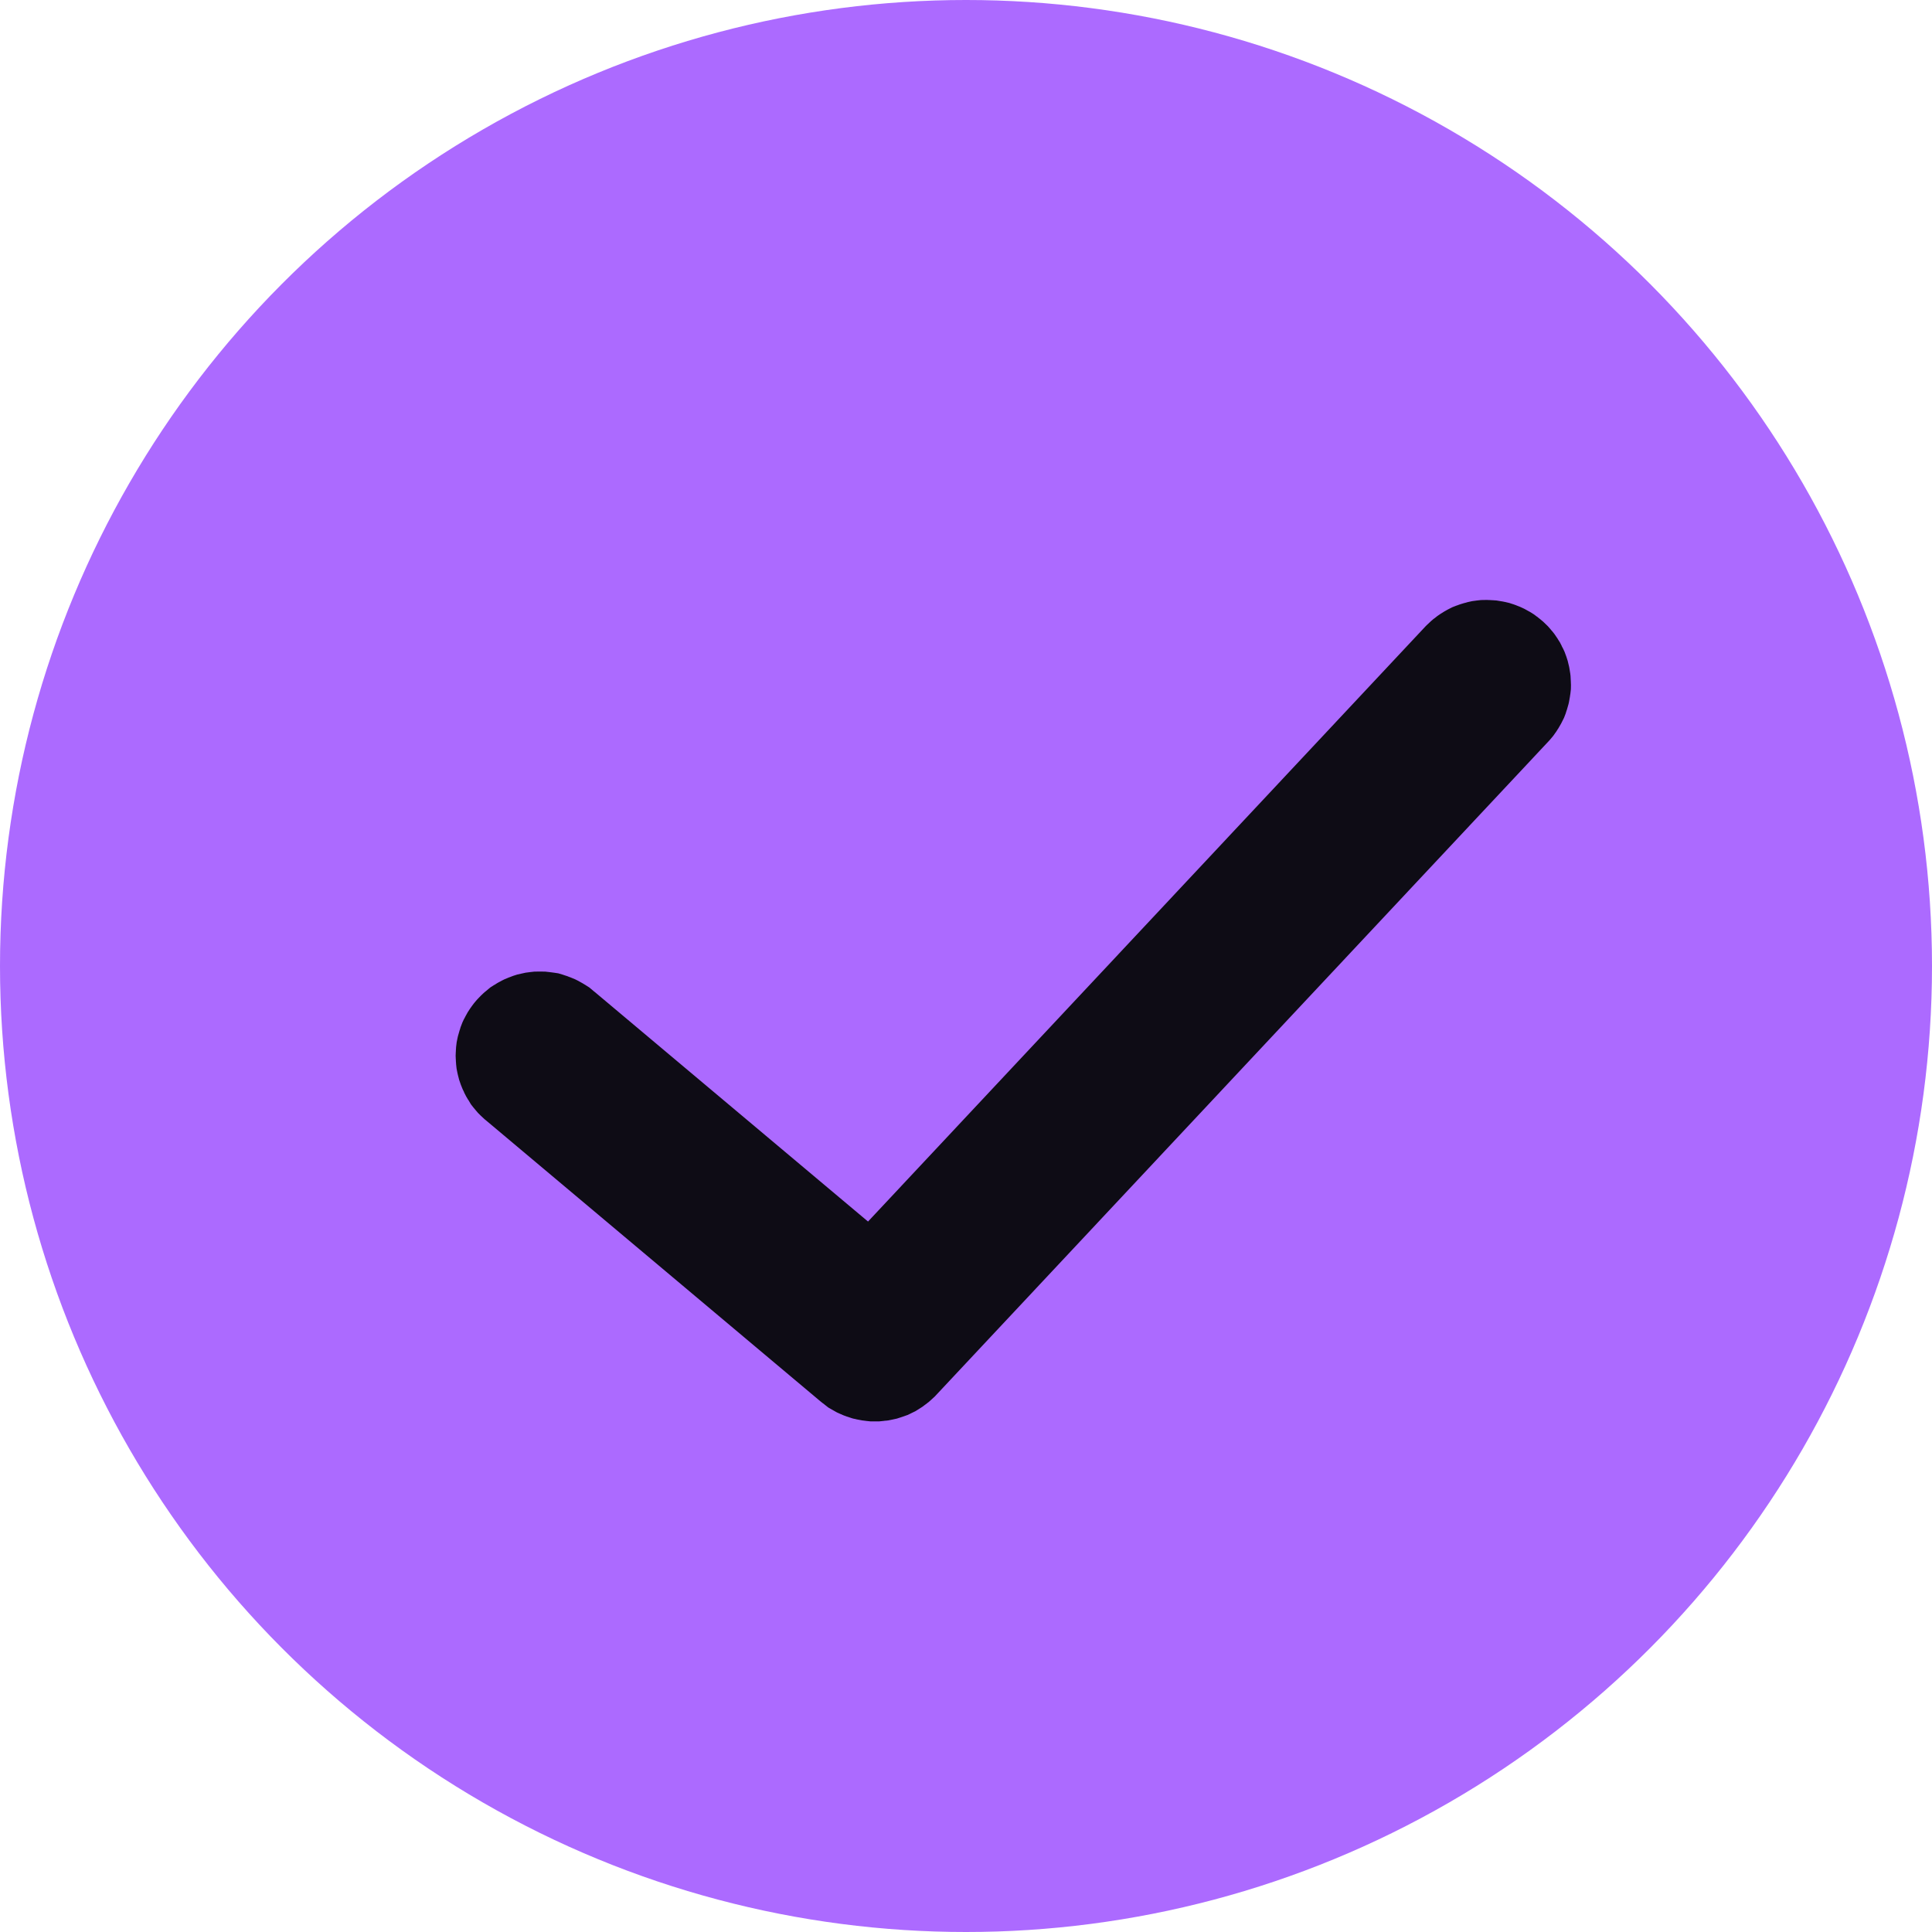
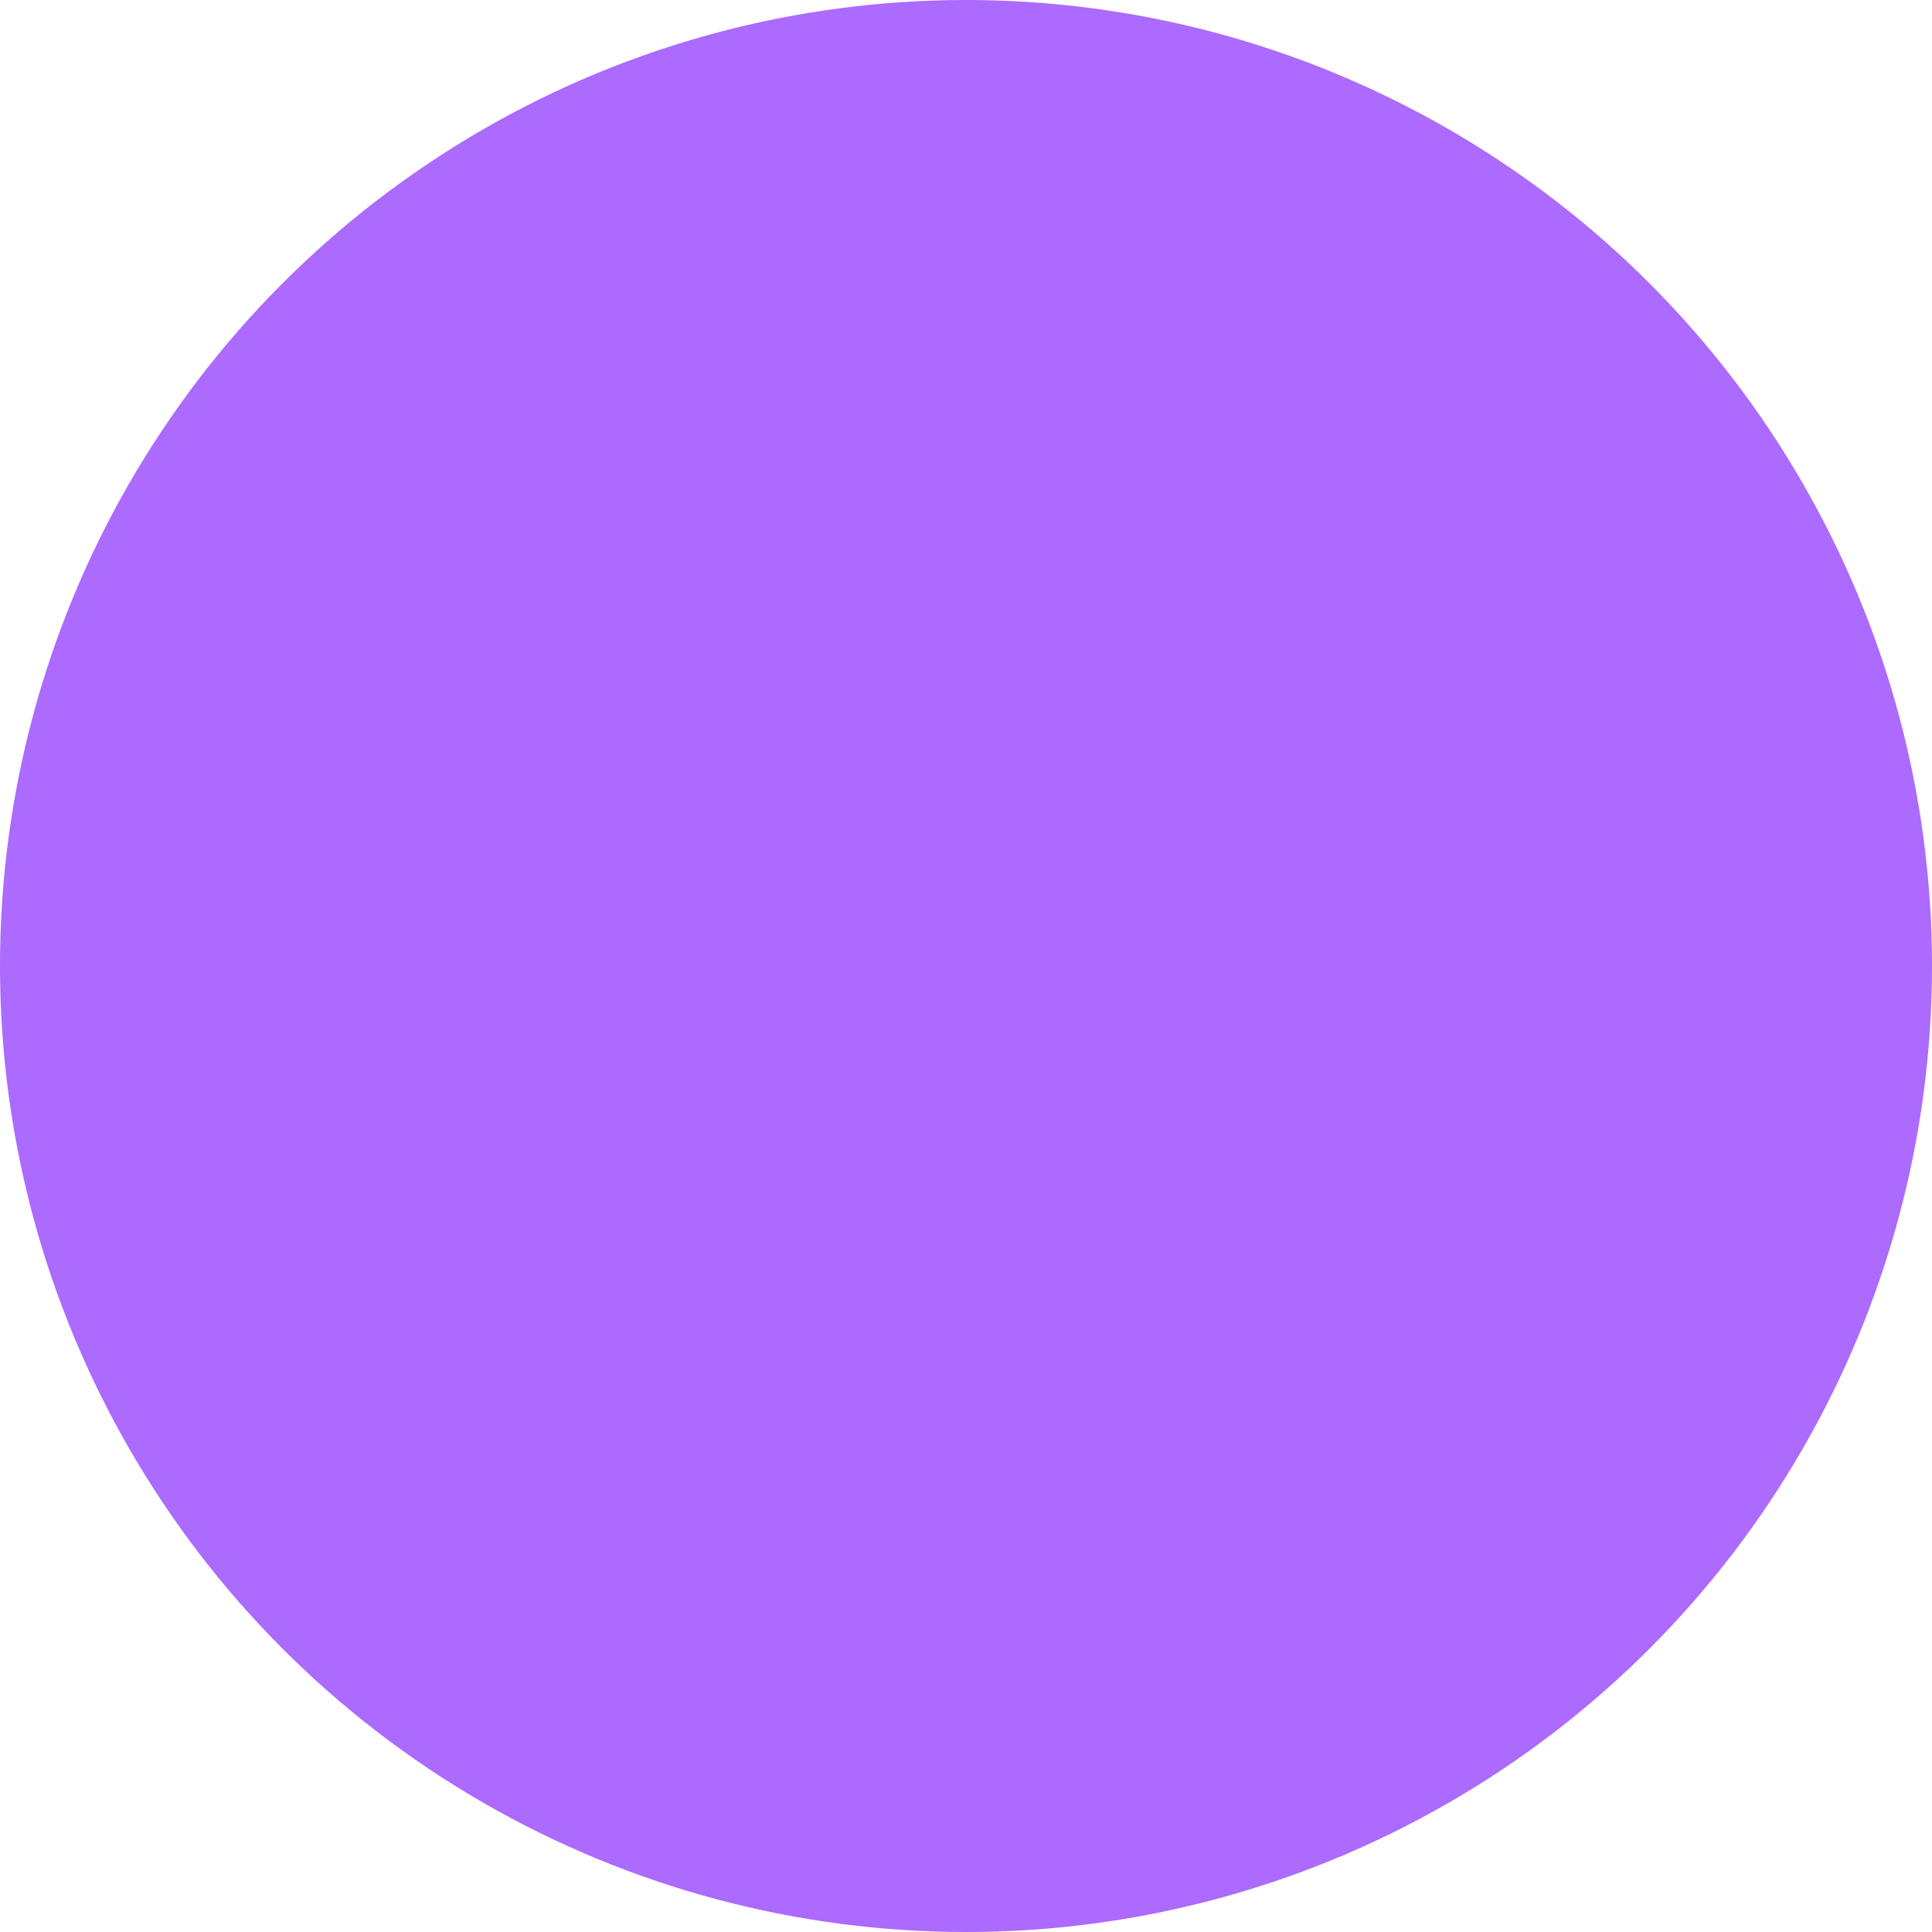
<svg xmlns="http://www.w3.org/2000/svg" width="24" height="24" viewBox="0 0 24 24" fill="none">
  <circle cx="12" cy="12" r="12" fill="#AC6AFF">
</circle>
-   <path d="M18.842 8.1C18.835 8.094 18.829 8.088 18.822 8.083C18.815 8.077 18.808 8.071 18.801 8.066C18.794 8.06 18.787 8.055 18.78 8.05C18.772 8.045 18.765 8.04 18.757 8.035C18.75 8.03 18.742 8.026 18.734 8.022C18.726 8.017 18.718 8.013 18.71 8.009C18.703 8.005 18.694 8.001 18.686 7.998C18.678 7.994 18.67 7.991 18.661 7.988C18.653 7.985 18.645 7.982 18.636 7.979C18.628 7.976 18.619 7.974 18.61 7.971C18.602 7.969 18.593 7.967 18.584 7.965C18.576 7.963 18.567 7.961 18.558 7.96C18.549 7.958 18.541 7.957 18.532 7.956C18.523 7.955 18.514 7.954 18.505 7.954C18.496 7.953 18.487 7.953 18.478 7.953C18.469 7.953 18.46 7.953 18.451 7.953C18.442 7.953 18.434 7.954 18.425 7.954C18.416 7.955 18.407 7.956 18.398 7.957C18.389 7.958 18.38 7.96 18.372 7.961C18.363 7.963 18.354 7.965 18.345 7.967C18.337 7.969 18.328 7.971 18.32 7.974C18.311 7.976 18.302 7.979 18.294 7.982C18.285 7.984 18.277 7.988 18.269 7.991C18.261 7.994 18.252 7.998 18.244 8.001C18.236 8.005 18.228 8.009 18.22 8.013C18.212 8.017 18.204 8.021 18.197 8.026C18.189 8.03 18.181 8.035 18.174 8.04C18.166 8.045 18.159 8.05 18.152 8.055C18.144 8.06 18.137 8.065 18.13 8.071C18.123 8.077 18.116 8.082 18.11 8.088C18.103 8.094 18.096 8.1 18.09 8.106C18.084 8.113 18.077 8.119 18.071 8.125L10.824 15.862L7.066 12.705C7.059 12.699 7.052 12.693 7.045 12.688C7.038 12.682 7.031 12.677 7.024 12.671C7.016 12.666 7.009 12.661 7.001 12.656C6.994 12.651 6.986 12.646 6.978 12.642C6.97 12.637 6.962 12.633 6.954 12.629C6.946 12.625 6.938 12.621 6.93 12.617C6.921 12.613 6.913 12.61 6.905 12.607C6.896 12.603 6.888 12.6 6.879 12.597C6.871 12.594 6.862 12.592 6.853 12.589C6.844 12.587 6.836 12.585 6.827 12.582C6.818 12.581 6.809 12.579 6.8 12.577C6.791 12.576 6.782 12.574 6.773 12.573C6.764 12.572 6.755 12.571 6.746 12.57C6.737 12.57 6.728 12.569 6.719 12.569C6.71 12.569 6.701 12.569 6.692 12.569C6.683 12.569 6.674 12.57 6.665 12.57C6.656 12.571 6.647 12.572 6.638 12.573C6.629 12.574 6.62 12.576 6.611 12.577C6.602 12.579 6.593 12.581 6.584 12.583C6.575 12.585 6.567 12.587 6.558 12.589C6.549 12.592 6.541 12.594 6.532 12.597C6.523 12.6 6.515 12.603 6.506 12.607C6.498 12.61 6.49 12.613 6.481 12.617C6.473 12.621 6.465 12.625 6.457 12.629C6.449 12.633 6.441 12.637 6.433 12.642C6.425 12.646 6.417 12.651 6.41 12.656C6.402 12.661 6.395 12.666 6.387 12.671C6.38 12.677 6.373 12.682 6.366 12.688C6.359 12.693 6.352 12.699 6.345 12.705C6.338 12.711 6.331 12.717 6.325 12.724C6.318 12.73 6.312 12.736 6.306 12.743C6.3 12.75 6.294 12.757 6.288 12.764C6.282 12.771 6.276 12.777 6.271 12.785C6.266 12.792 6.26 12.799 6.255 12.807C6.25 12.814 6.245 12.822 6.24 12.83C6.236 12.837 6.231 12.845 6.227 12.853C6.222 12.861 6.218 12.869 6.214 12.877C6.21 12.886 6.207 12.894 6.203 12.902C6.2 12.91 6.196 12.919 6.193 12.927C6.19 12.936 6.187 12.944 6.185 12.953C6.182 12.962 6.179 12.97 6.177 12.979C6.175 12.988 6.173 12.997 6.171 13.006C6.169 13.015 6.168 13.024 6.166 13.033C6.165 13.041 6.164 13.05 6.163 13.059C6.162 13.069 6.161 13.078 6.161 13.087C6.16 13.096 6.16 13.105 6.16 13.114C6.16 13.123 6.16 13.132 6.161 13.141C6.161 13.15 6.162 13.159 6.163 13.168C6.164 13.177 6.165 13.186 6.166 13.195C6.168 13.204 6.169 13.213 6.171 13.222C6.173 13.231 6.175 13.239 6.177 13.248C6.179 13.257 6.182 13.266 6.184 13.274C6.187 13.283 6.19 13.292 6.193 13.3C6.196 13.309 6.199 13.317 6.203 13.325C6.206 13.334 6.21 13.342 6.214 13.35C6.218 13.358 6.222 13.367 6.226 13.374C6.231 13.383 6.235 13.39 6.24 13.398C6.244 13.406 6.249 13.413 6.254 13.421C6.26 13.428 6.265 13.436 6.27 13.443C6.276 13.45 6.281 13.457 6.287 13.464C6.293 13.471 6.299 13.478 6.305 13.485C6.311 13.491 6.318 13.498 6.324 13.504C6.331 13.511 6.337 13.517 6.344 13.523C6.351 13.529 6.358 13.534 6.365 13.54L10.518 17.029C10.524 17.035 10.53 17.04 10.536 17.044C10.543 17.049 10.549 17.054 10.556 17.058C10.562 17.063 10.569 17.067 10.575 17.072C10.582 17.076 10.589 17.08 10.596 17.084C10.603 17.088 10.61 17.092 10.617 17.096C10.624 17.099 10.631 17.103 10.638 17.106C10.645 17.11 10.652 17.113 10.66 17.116C10.667 17.119 10.675 17.122 10.682 17.124C10.689 17.127 10.697 17.13 10.704 17.132C10.712 17.134 10.72 17.137 10.727 17.139C10.735 17.141 10.743 17.143 10.751 17.144C10.758 17.146 10.766 17.148 10.774 17.149C10.782 17.15 10.79 17.151 10.797 17.152C10.805 17.154 10.813 17.154 10.821 17.155C10.829 17.156 10.837 17.156 10.845 17.157C10.853 17.157 10.861 17.157 10.869 17.157C10.878 17.157 10.887 17.157 10.896 17.157C10.906 17.156 10.915 17.155 10.924 17.154C10.934 17.154 10.943 17.152 10.952 17.151C10.961 17.149 10.97 17.148 10.979 17.146C10.989 17.144 10.998 17.142 11.007 17.14C11.016 17.137 11.024 17.135 11.033 17.132C11.042 17.129 11.051 17.126 11.06 17.123C11.069 17.12 11.077 17.116 11.086 17.113C11.094 17.109 11.103 17.105 11.111 17.101C11.119 17.097 11.127 17.092 11.136 17.088C11.144 17.083 11.152 17.078 11.16 17.073C11.168 17.069 11.175 17.063 11.183 17.058C11.19 17.053 11.198 17.047 11.205 17.041C11.213 17.036 11.22 17.03 11.227 17.023C11.234 17.017 11.241 17.011 11.247 17.005C11.254 16.998 11.26 16.991 11.267 16.985L18.867 8.872C18.873 8.865 18.879 8.858 18.885 8.852C18.891 8.845 18.896 8.838 18.902 8.831C18.907 8.824 18.913 8.817 18.918 8.809C18.923 8.802 18.928 8.794 18.932 8.787C18.937 8.779 18.942 8.772 18.946 8.764C18.95 8.756 18.954 8.748 18.958 8.74C18.962 8.732 18.966 8.724 18.97 8.716C18.973 8.708 18.977 8.699 18.98 8.691C18.983 8.683 18.986 8.674 18.988 8.666C18.991 8.657 18.994 8.649 18.996 8.64C18.998 8.631 19 8.623 19.002 8.614C19.004 8.605 19.006 8.596 19.007 8.588C19.009 8.579 19.01 8.57 19.011 8.561C19.012 8.552 19.013 8.543 19.014 8.534C19.014 8.525 19.015 8.517 19.015 8.508C19.015 8.499 19.015 8.49 19.014 8.481C19.014 8.472 19.014 8.463 19.013 8.454C19.012 8.445 19.011 8.436 19.01 8.427C19.009 8.419 19.008 8.41 19.006 8.401C19.004 8.392 19.003 8.383 19 8.375C18.998 8.366 18.996 8.357 18.994 8.349C18.991 8.34 18.989 8.332 18.986 8.323C18.983 8.315 18.98 8.306 18.977 8.298C18.973 8.29 18.97 8.282 18.966 8.273C18.962 8.265 18.959 8.257 18.954 8.249C18.95 8.241 18.946 8.234 18.942 8.226C18.937 8.218 18.933 8.21 18.928 8.203C18.923 8.195 18.918 8.188 18.913 8.181C18.907 8.174 18.902 8.166 18.896 8.159C18.891 8.152 18.885 8.146 18.879 8.139C18.873 8.132 18.867 8.126 18.861 8.119C18.855 8.113 18.849 8.106 18.842 8.1Z" stroke="rgba(14, 12, 21, 1)" stroke-width="1" fill="#0E0C15">
- </path>
</svg>